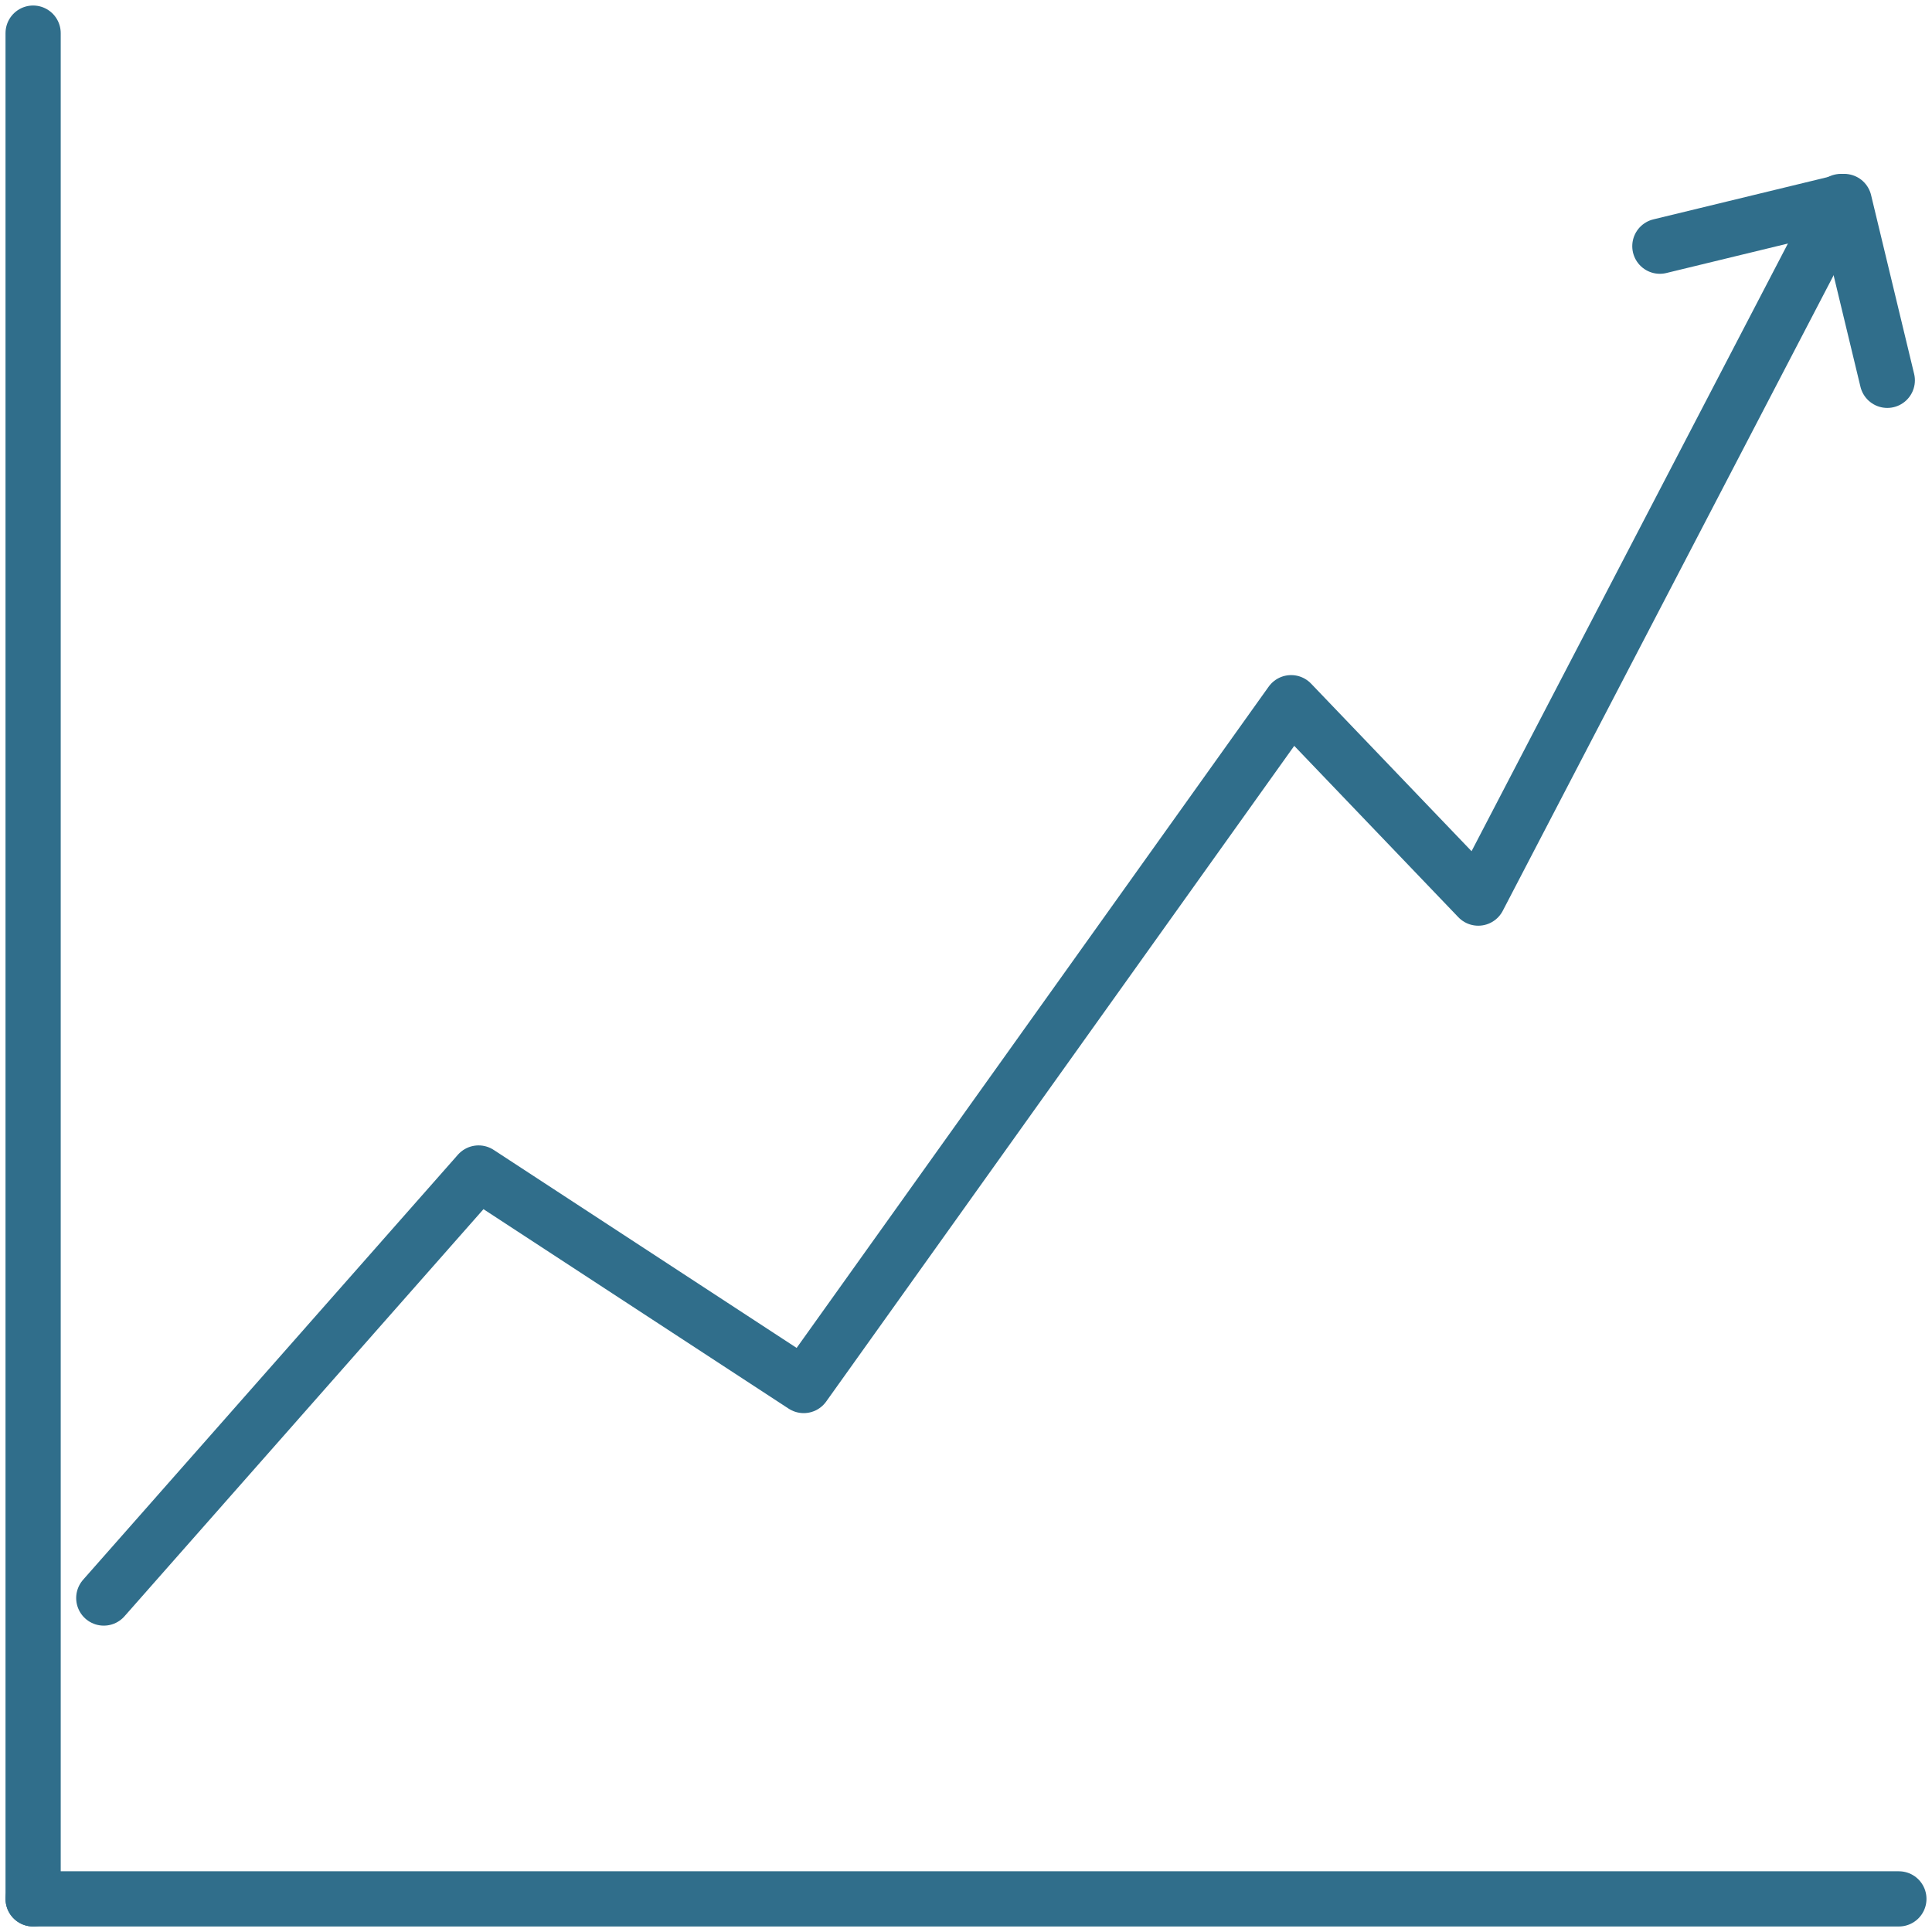
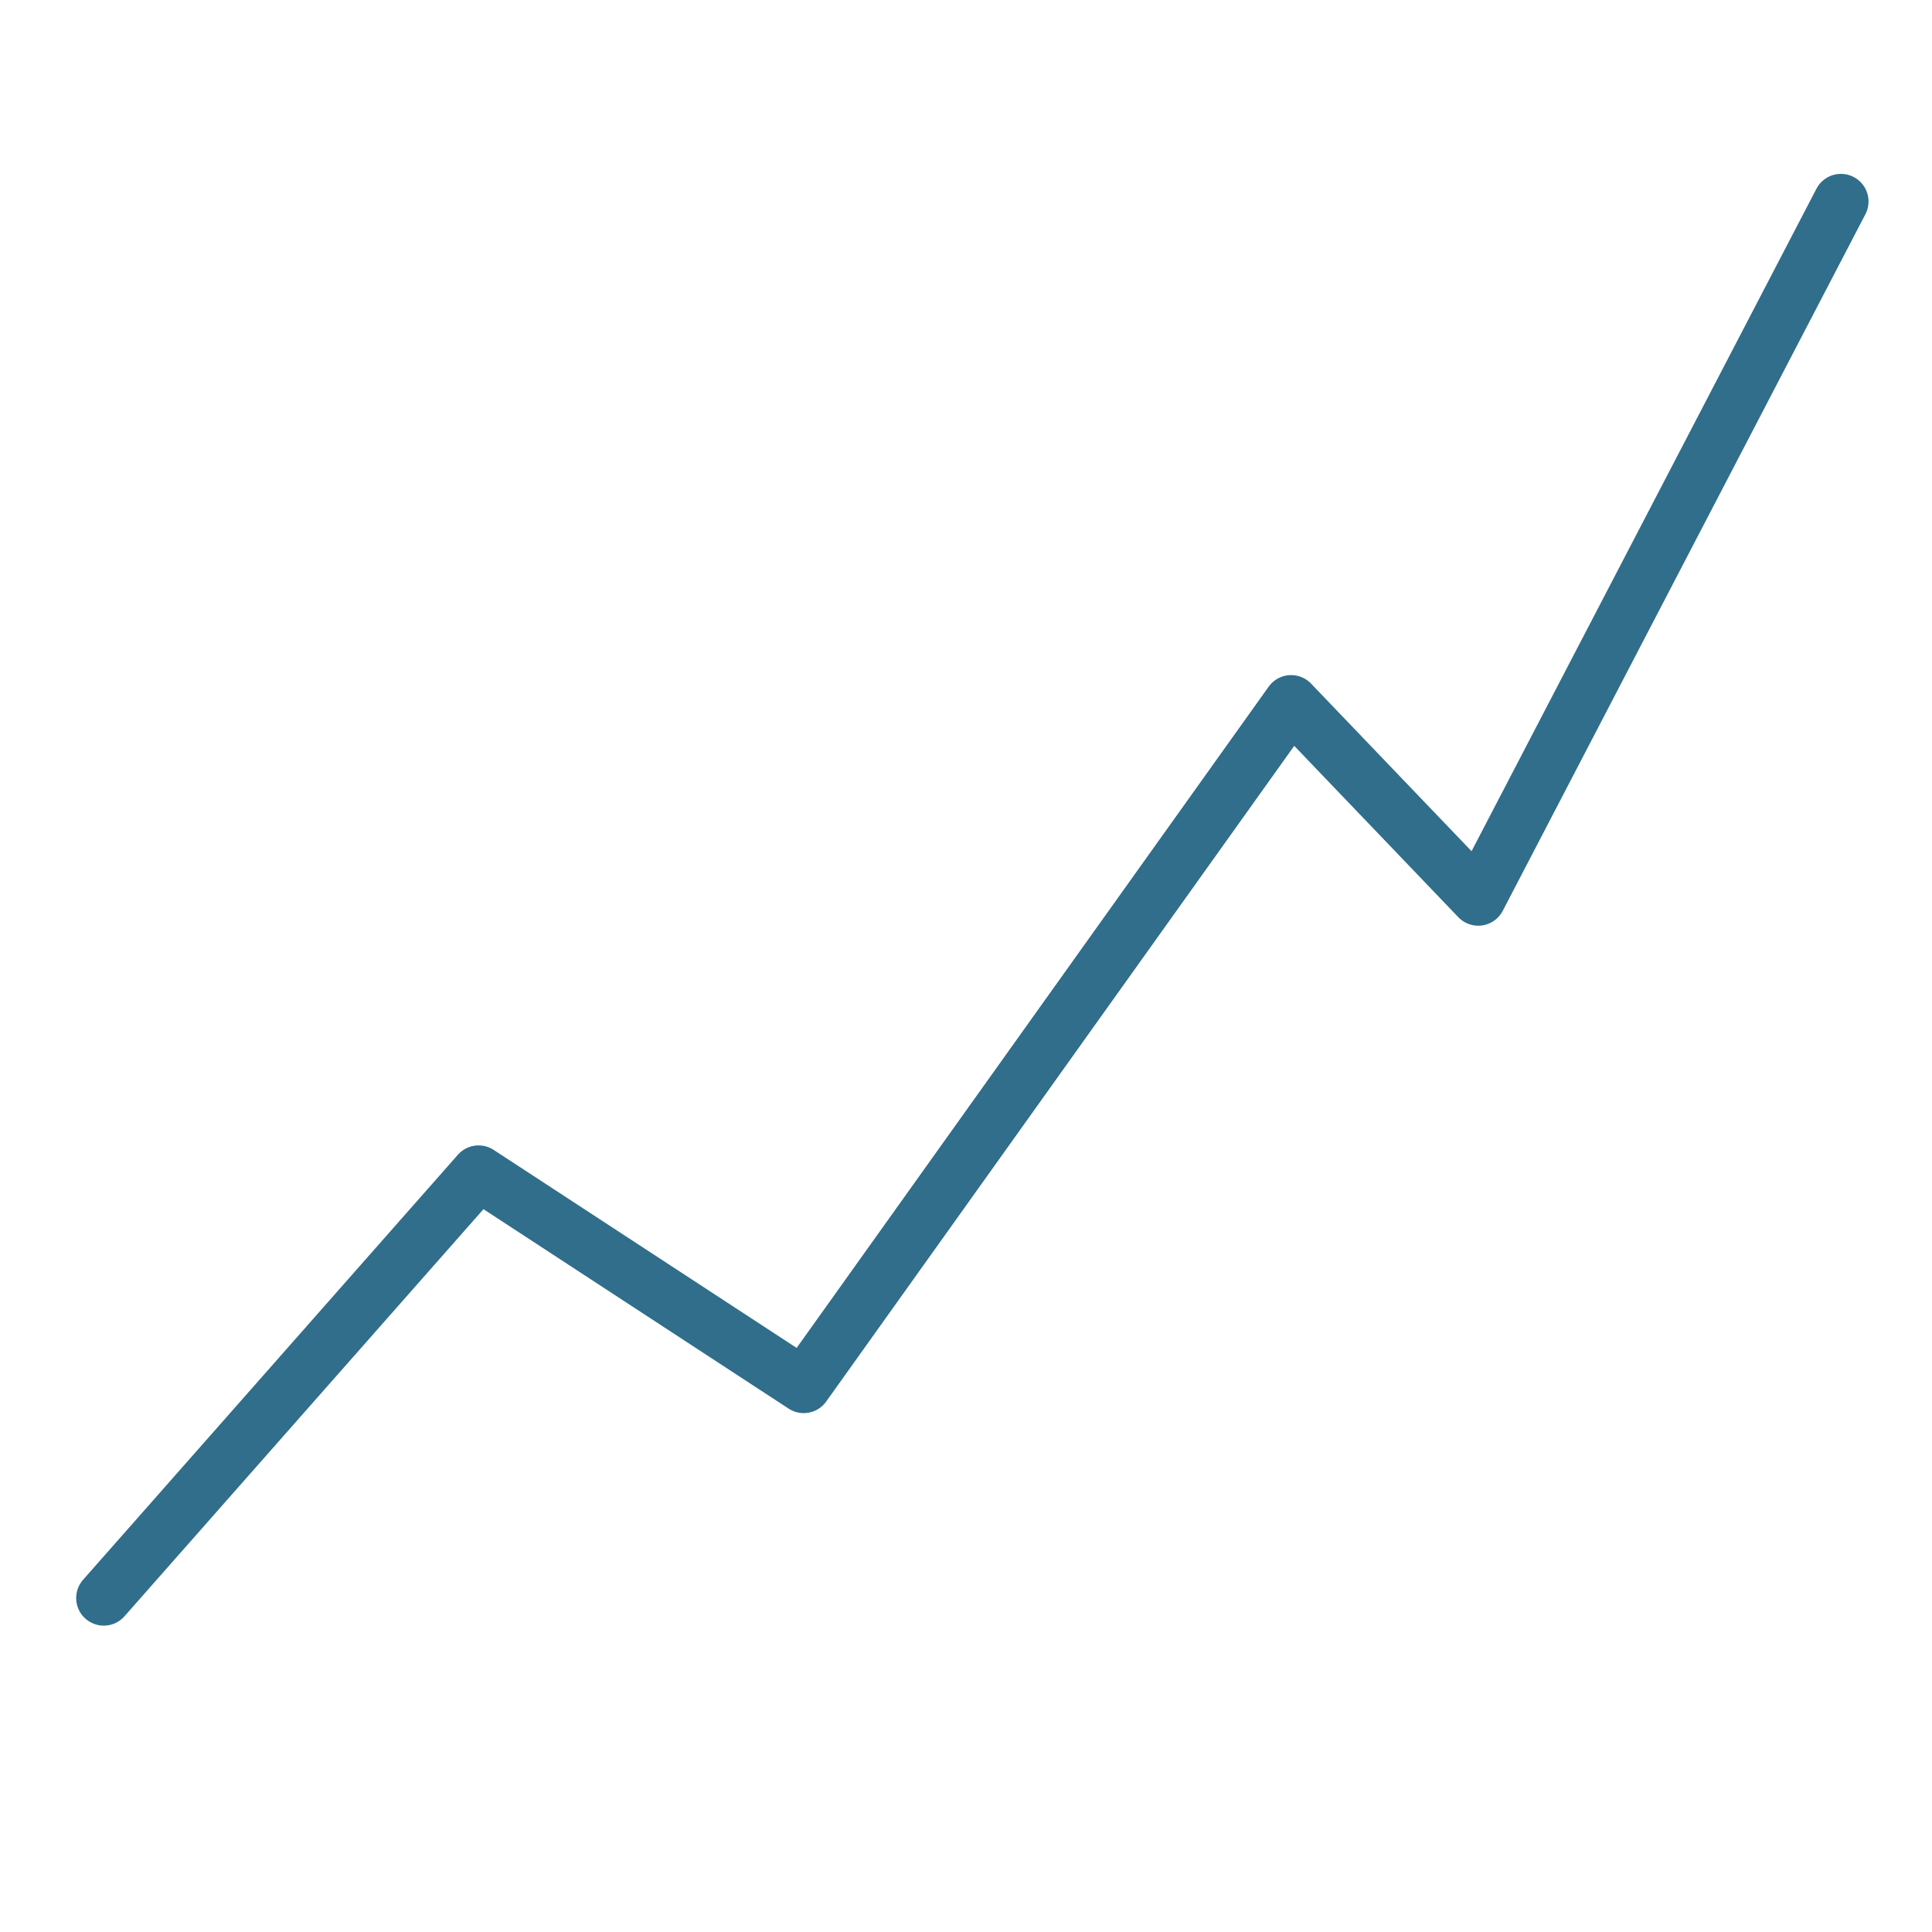
<svg xmlns="http://www.w3.org/2000/svg" version="1.1" id="Calque_1" x="0px" y="0px" viewBox="0 0 35 35" style="enable-background:new 0 0 35 35;" xml:space="preserve">
  <style type="text/css">
	.st0{fill:none;stroke:#306E8B;stroke-linecap:round;stroke-linejoin:round;stroke-miterlimit:10;}
</style>
  <g>
    <g>
-       <line class="st0" x1="0.6" y1="0.6" x2="0.6" y2="34.4" />
-       <line class="st0" x1="34.4" y1="34.4" x2="0.6" y2="34.4" />
      <polyline class="st0" points="33.35,3.65 26.78,16.27 23.39,12.73 14.56,25.1 8.67,21.25 1.88,28.95   " />
-       <polyline class="st0" points="30.07,4.46 33.41,3.65 34.19,6.89   " />
    </g>
  </g>
</svg>